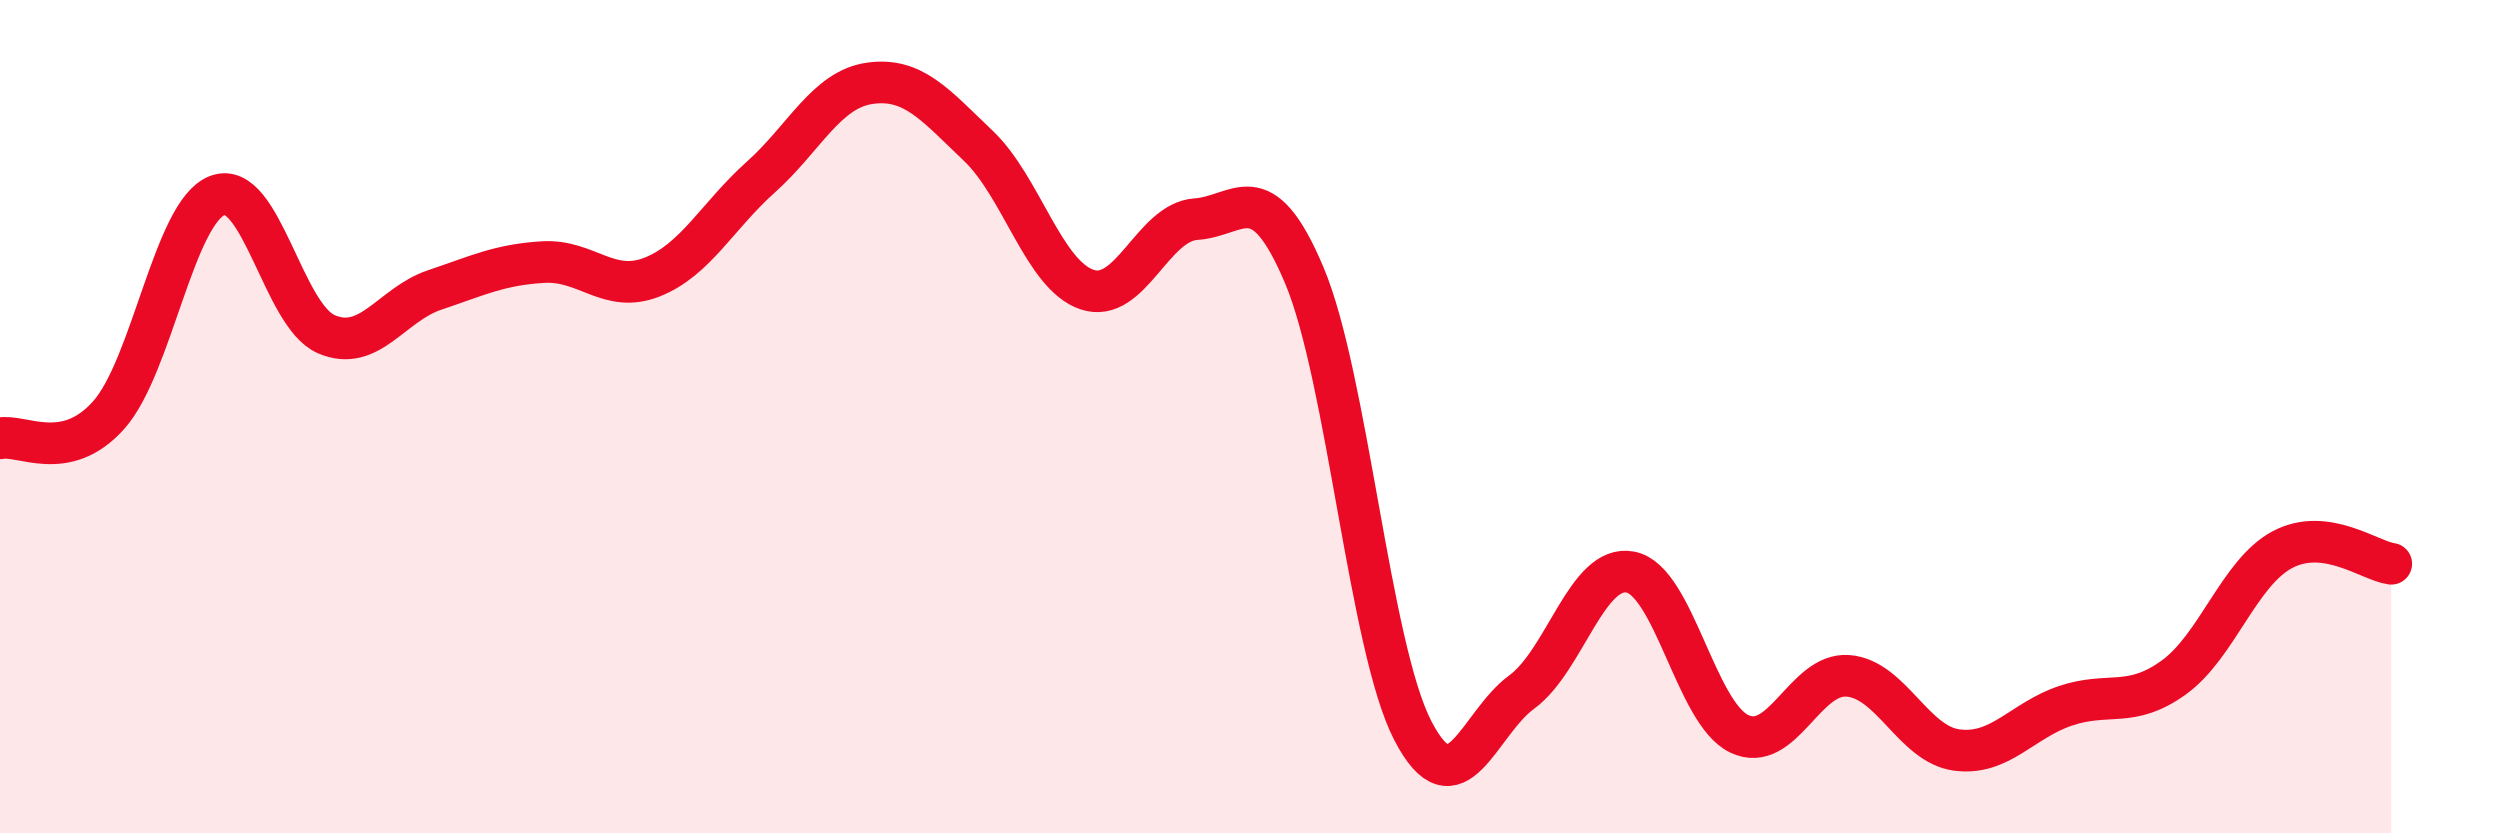
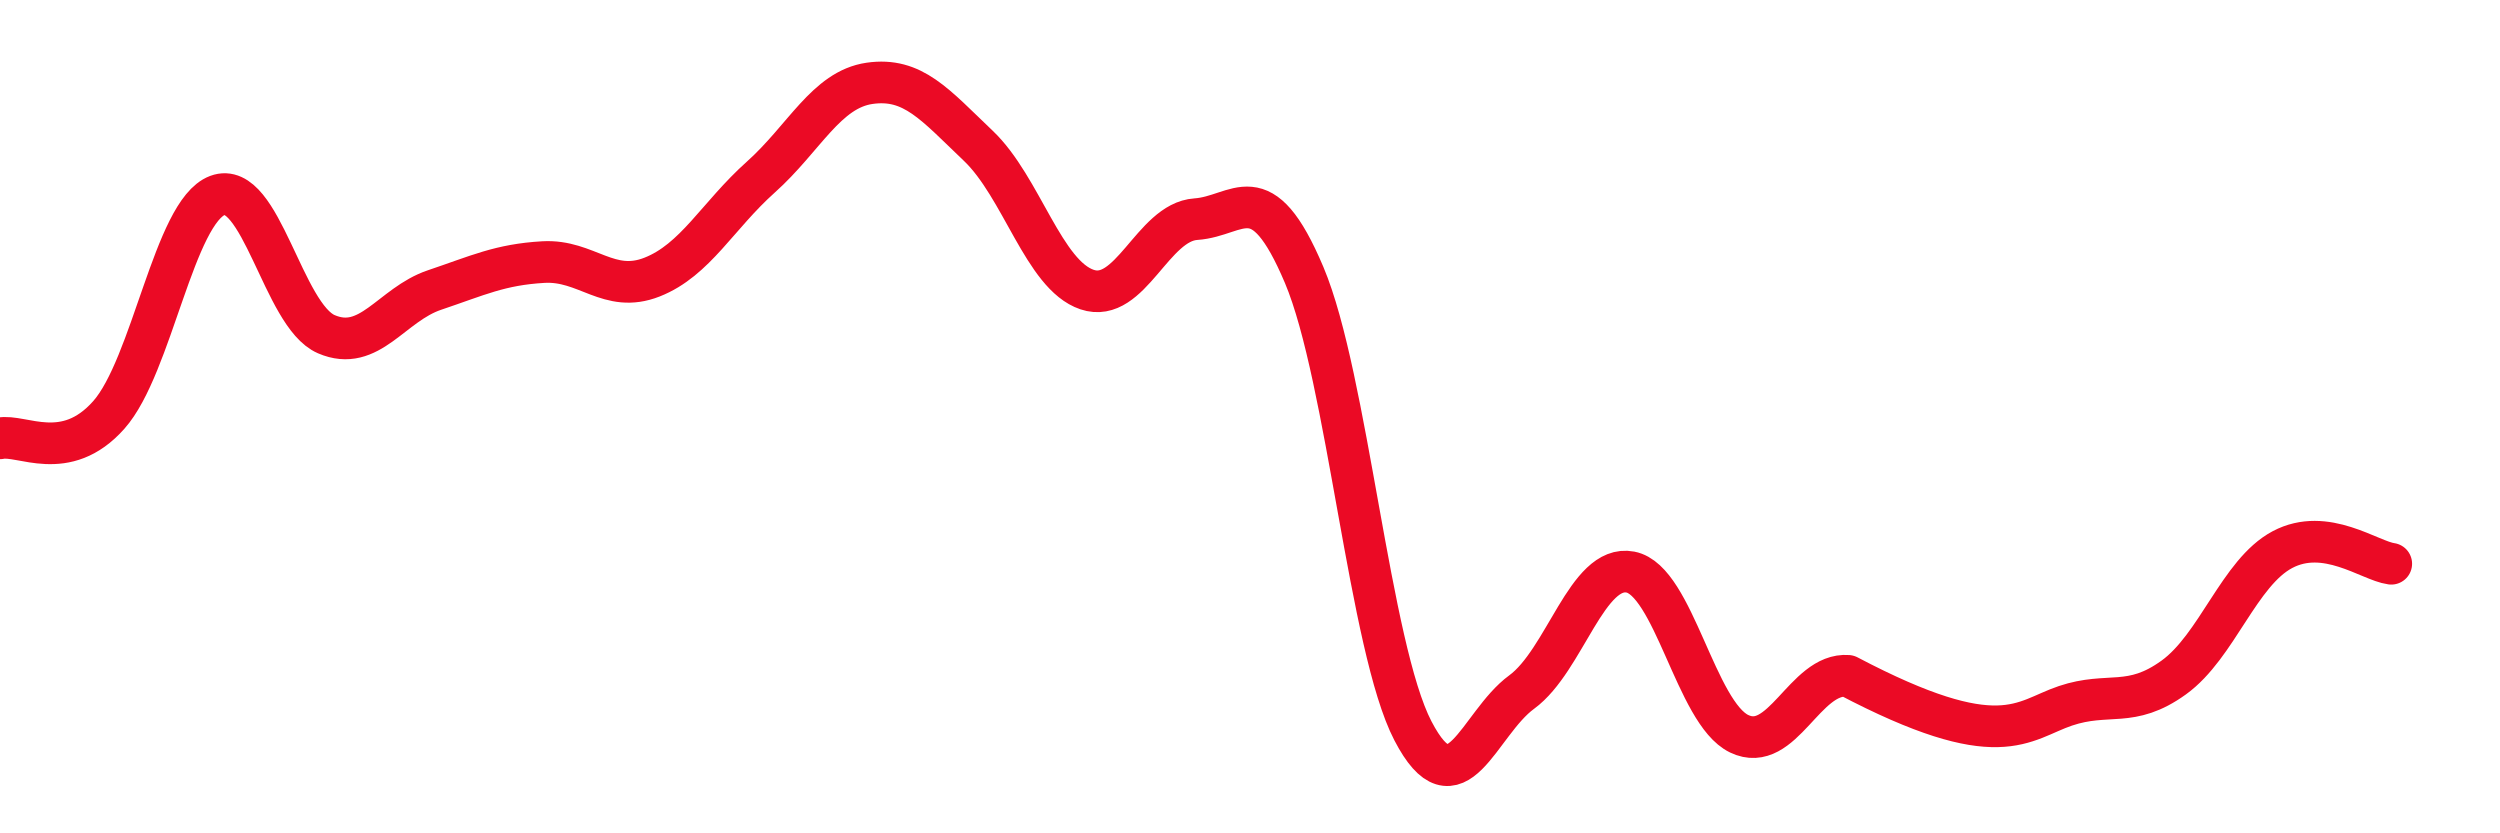
<svg xmlns="http://www.w3.org/2000/svg" width="60" height="20" viewBox="0 0 60 20">
-   <path d="M 0,10.52 C 0.52,10.41 1.57,11.13 2.61,9.96 C 3.65,8.79 4.18,5.08 5.22,4.69 C 6.26,4.3 6.79,7.57 7.83,8.02 C 8.87,8.47 9.39,7.31 10.43,6.96 C 11.47,6.61 12,6.35 13.04,6.29 C 14.08,6.23 14.61,7.06 15.65,6.65 C 16.69,6.24 17.22,5.18 18.26,4.25 C 19.3,3.32 19.83,2.15 20.87,2 C 21.91,1.85 22.44,2.51 23.48,3.5 C 24.52,4.49 25.05,6.6 26.09,6.95 C 27.13,7.3 27.66,5.33 28.7,5.26 C 29.74,5.19 30.26,4.14 31.3,6.6 C 32.34,9.06 32.87,15.54 33.91,17.54 C 34.95,19.54 35.48,17.37 36.52,16.61 C 37.56,15.85 38.09,13.53 39.13,13.73 C 40.17,13.93 40.7,17.11 41.74,17.61 C 42.78,18.11 43.31,16.14 44.35,16.22 C 45.39,16.3 45.92,17.86 46.96,18 C 48,18.14 48.53,17.29 49.57,16.94 C 50.61,16.59 51.13,17.01 52.17,16.26 C 53.21,15.51 53.74,13.74 54.78,13.19 C 55.82,12.64 56.87,13.46 57.39,13.53L57.39 20L0 20Z" fill="#EB0A25" opacity="0.1" stroke-linecap="round" stroke-linejoin="round" />
-   <path d="M 0,10.52 C 0.52,10.41 1.57,11.13 2.61,9.96 C 3.65,8.79 4.18,5.08 5.22,4.69 C 6.26,4.3 6.79,7.57 7.83,8.02 C 8.87,8.47 9.39,7.31 10.43,6.96 C 11.47,6.61 12,6.35 13.04,6.29 C 14.08,6.23 14.61,7.06 15.65,6.65 C 16.69,6.24 17.22,5.18 18.26,4.25 C 19.3,3.32 19.83,2.15 20.87,2 C 21.91,1.85 22.44,2.51 23.48,3.5 C 24.52,4.49 25.05,6.6 26.09,6.95 C 27.13,7.3 27.66,5.33 28.7,5.26 C 29.74,5.19 30.26,4.14 31.3,6.6 C 32.34,9.06 32.87,15.54 33.91,17.54 C 34.95,19.54 35.48,17.37 36.52,16.61 C 37.56,15.85 38.09,13.53 39.13,13.73 C 40.17,13.93 40.7,17.11 41.74,17.61 C 42.78,18.11 43.31,16.14 44.35,16.22 C 45.39,16.3 45.92,17.86 46.96,18 C 48,18.14 48.53,17.29 49.57,16.94 C 50.61,16.59 51.13,17.01 52.17,16.26 C 53.21,15.51 53.74,13.74 54.78,13.19 C 55.82,12.64 56.87,13.46 57.39,13.53" stroke="#EB0A25" stroke-width="1" fill="none" stroke-linecap="round" stroke-linejoin="round" />
+   <path d="M 0,10.52 C 0.52,10.41 1.57,11.13 2.61,9.96 C 3.65,8.79 4.18,5.08 5.22,4.69 C 6.26,4.3 6.79,7.57 7.83,8.02 C 8.87,8.47 9.39,7.31 10.43,6.96 C 11.47,6.61 12,6.35 13.04,6.29 C 14.08,6.23 14.61,7.06 15.65,6.65 C 16.69,6.24 17.22,5.18 18.26,4.25 C 19.3,3.32 19.83,2.15 20.87,2 C 21.91,1.85 22.44,2.51 23.48,3.5 C 24.52,4.49 25.05,6.6 26.09,6.95 C 27.13,7.3 27.66,5.33 28.7,5.26 C 29.74,5.19 30.26,4.14 31.3,6.6 C 32.34,9.06 32.87,15.54 33.91,17.54 C 34.95,19.54 35.48,17.37 36.52,16.61 C 37.56,15.85 38.09,13.53 39.13,13.73 C 40.17,13.93 40.7,17.11 41.74,17.61 C 42.78,18.11 43.31,16.14 44.35,16.22 C 48,18.14 48.53,17.29 49.57,16.94 C 50.61,16.59 51.13,17.01 52.17,16.26 C 53.21,15.51 53.74,13.74 54.78,13.19 C 55.82,12.64 56.87,13.46 57.39,13.53" stroke="#EB0A25" stroke-width="1" fill="none" stroke-linecap="round" stroke-linejoin="round" />
</svg>